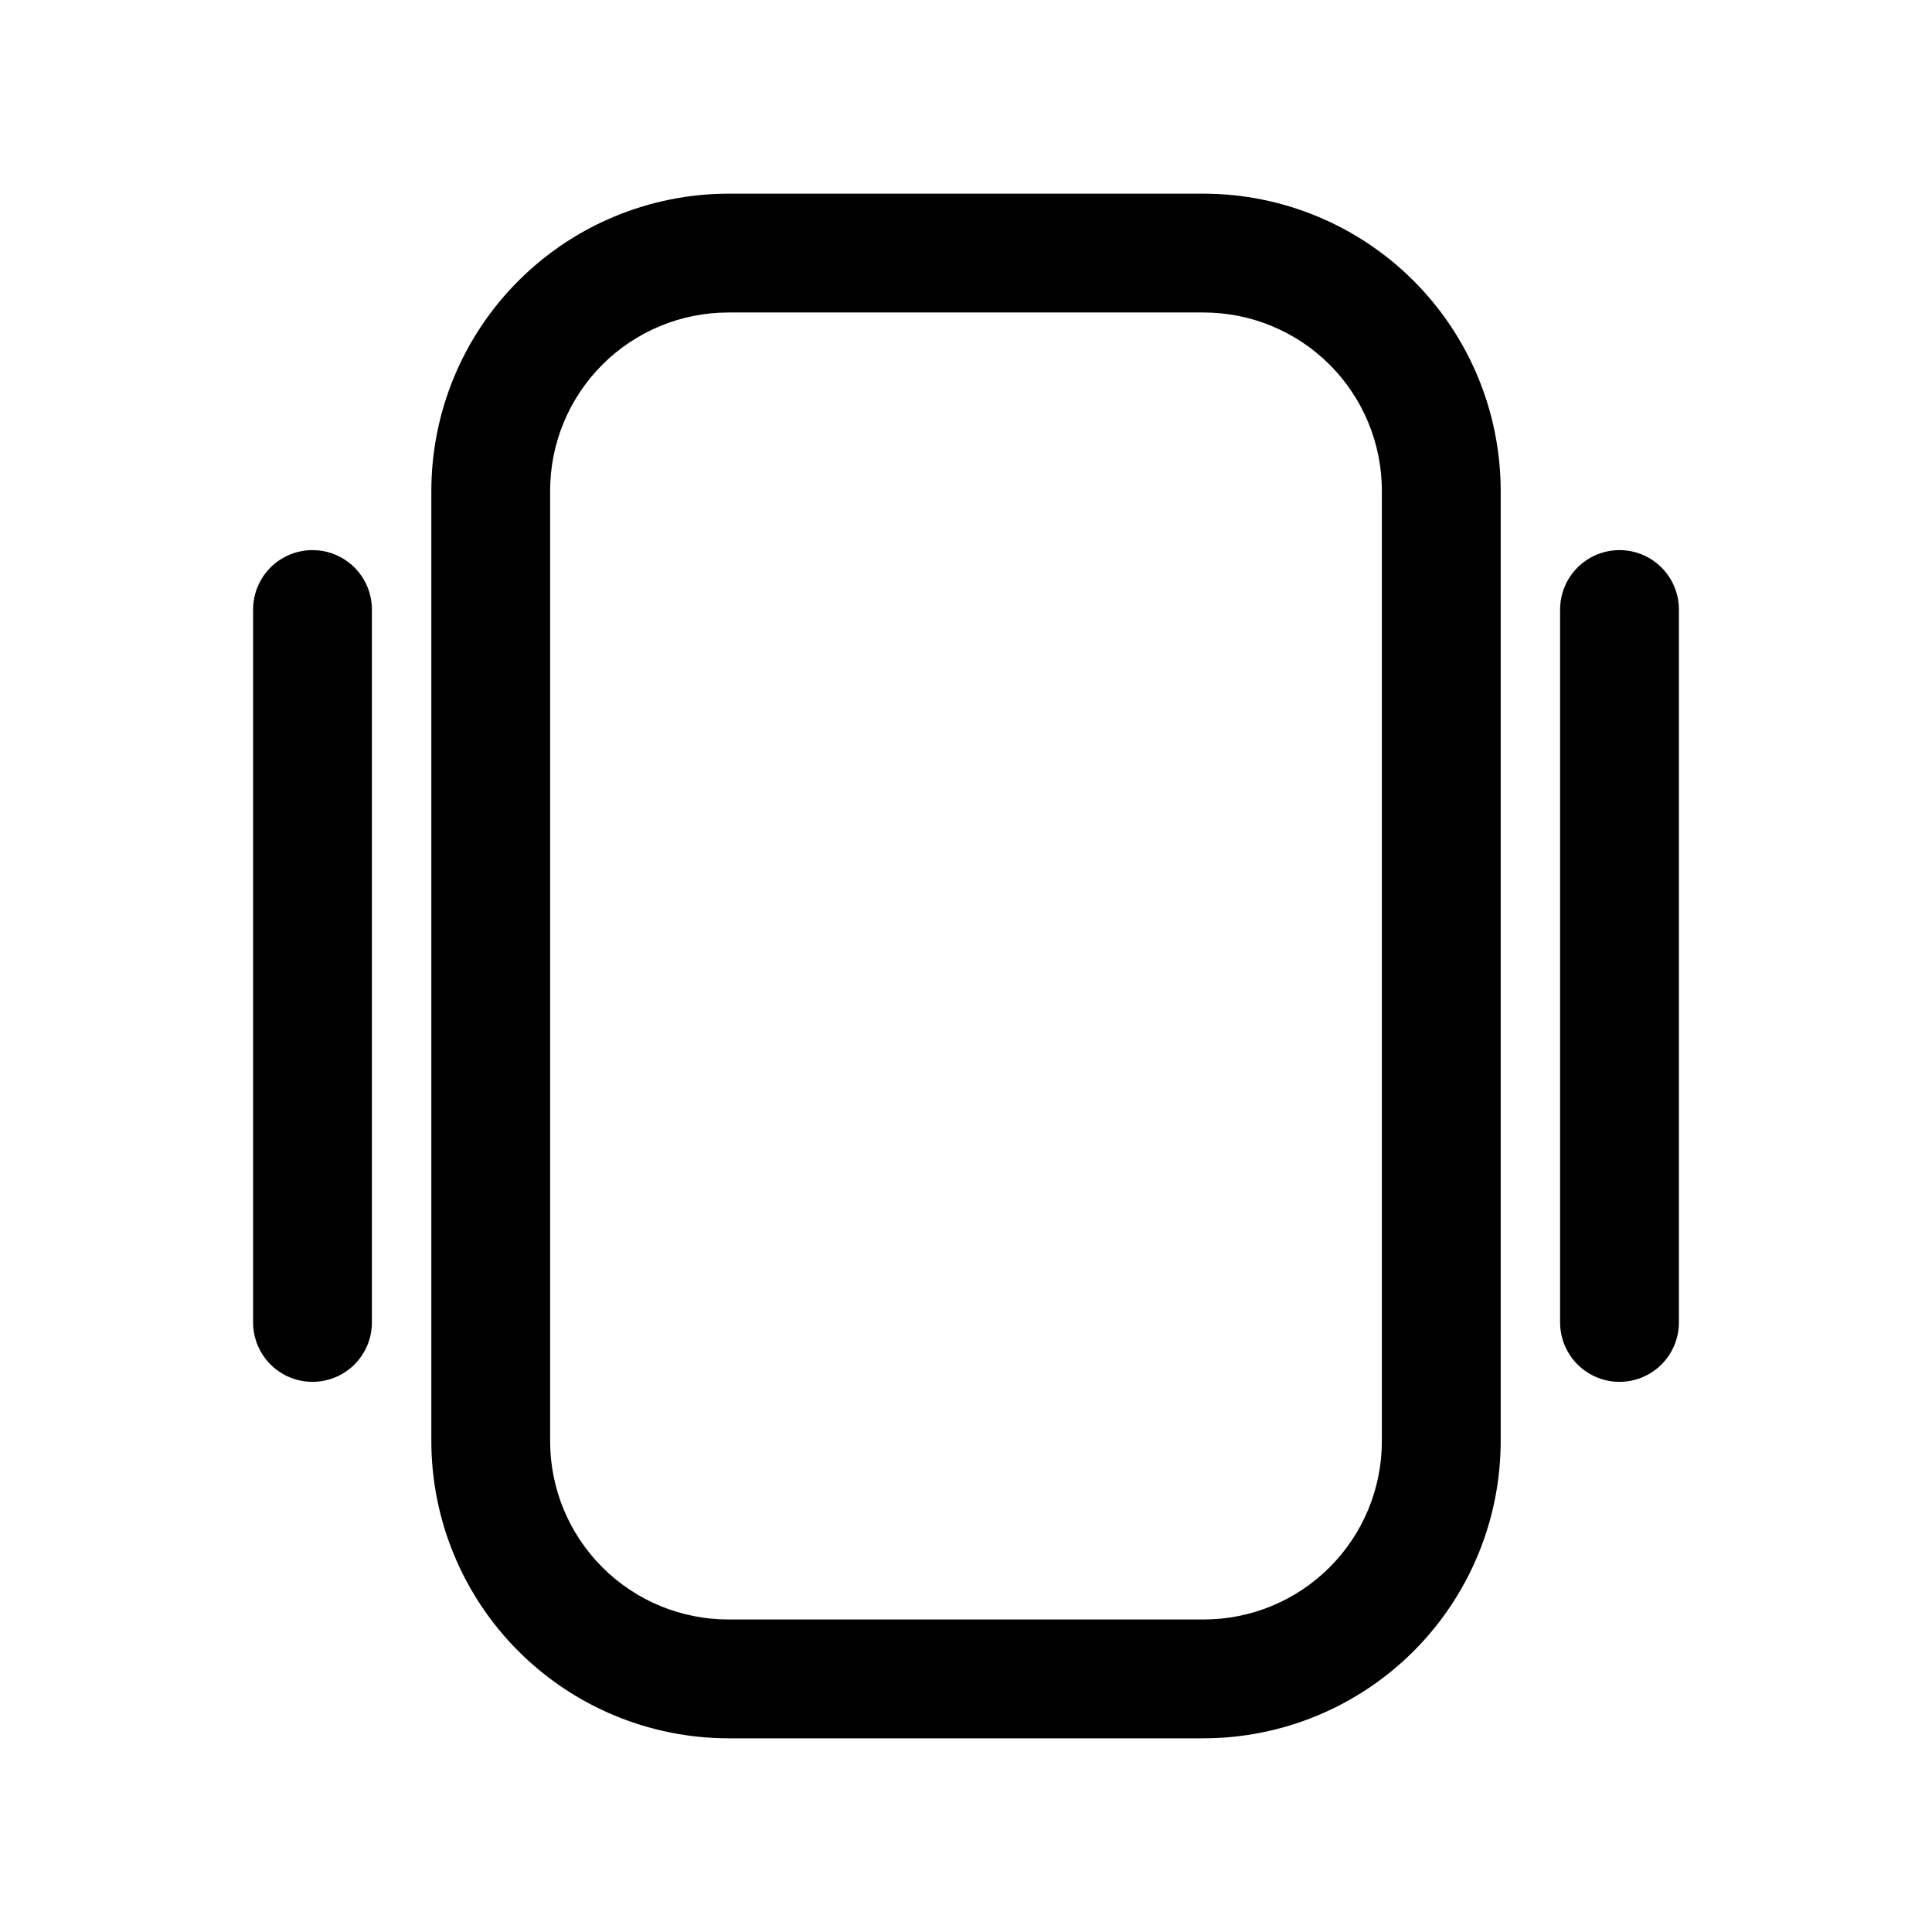
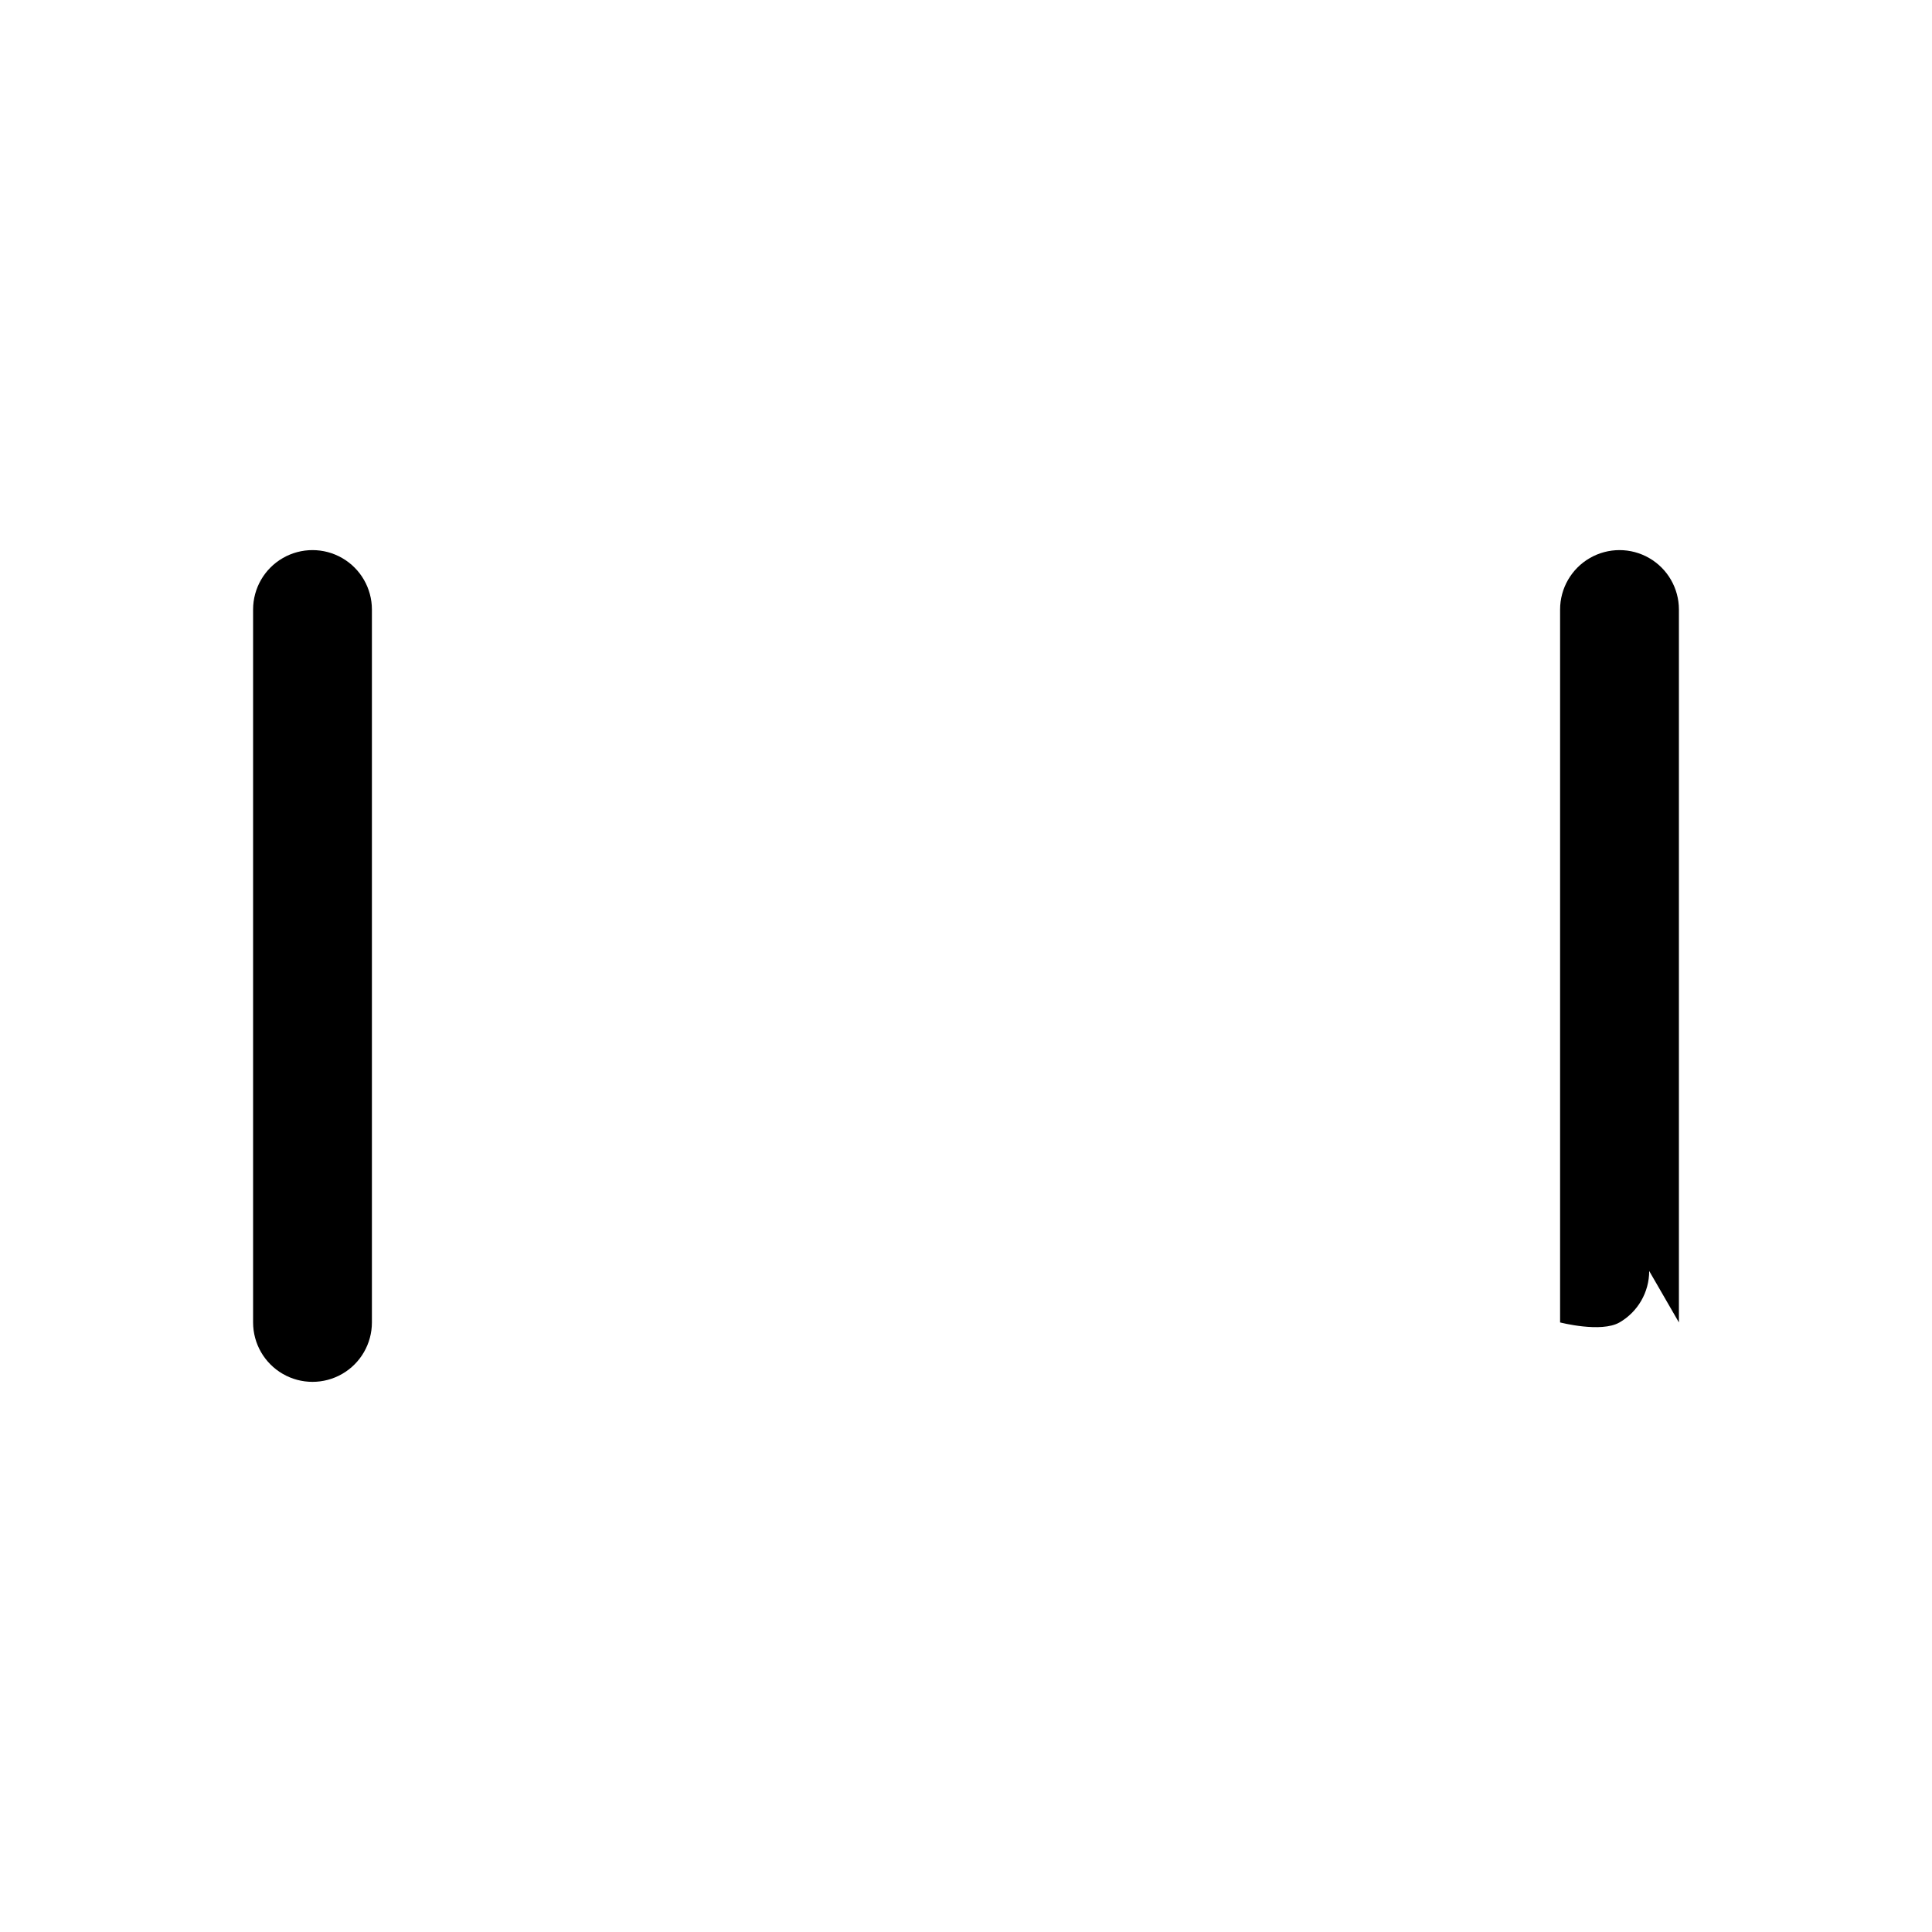
<svg xmlns="http://www.w3.org/2000/svg" fill="#000000" width="800px" height="800px" version="1.1" viewBox="144 144 512 512">
  <g>
-     <path d="m462.98 604.67c20.867-0.027 40.875-8.328 55.633-23.086 14.758-14.758 23.062-34.766 23.086-55.637v-251.9c-0.023-20.871-8.328-40.879-23.086-55.637-14.758-14.758-34.766-23.059-55.633-23.086h-125.95c-20.871 0.027-40.879 8.328-55.637 23.086-14.758 14.758-23.059 34.766-23.086 55.637v251.9c0.027 20.871 8.328 40.879 23.086 55.637 14.758 14.758 34.766 23.059 55.637 23.086zm-173.19-78.723v-251.9c0-12.527 4.977-24.543 13.836-33.398 8.855-8.859 20.871-13.836 33.398-13.836h125.95c12.523 0 24.539 4.977 33.395 13.836 8.859 8.855 13.836 20.871 13.836 33.398v251.9c0 12.527-4.977 24.543-13.836 33.398-8.855 8.859-20.871 13.836-33.395 13.836h-125.95c-12.527 0-24.543-4.977-33.398-13.836-8.859-8.855-13.836-20.871-13.836-33.398z" />
    <path d="m242.56 494.46v-188.93c0-5.625-3-10.824-7.871-13.637s-10.875-2.812-15.746 0-7.871 8.012-7.871 13.637v188.93c0 5.625 3 10.824 7.871 13.637s10.875 2.812 15.746 0 7.871-8.012 7.871-13.637z" />
-     <path d="m588.93 494.46v-188.93c0-5.625-3-10.824-7.871-13.637-4.871-2.812-10.871-2.812-15.742 0s-7.875 8.012-7.875 13.637v188.93c0 5.625 3.004 10.824 7.875 13.637s10.871 2.812 15.742 0c4.871-2.812 7.871-8.012 7.871-13.637z" />
+     <path d="m588.93 494.46v-188.93c0-5.625-3-10.824-7.871-13.637-4.871-2.812-10.871-2.812-15.742 0s-7.875 8.012-7.875 13.637v188.93s10.871 2.812 15.742 0c4.871-2.812 7.871-8.012 7.871-13.637z" />
  </g>
</svg>